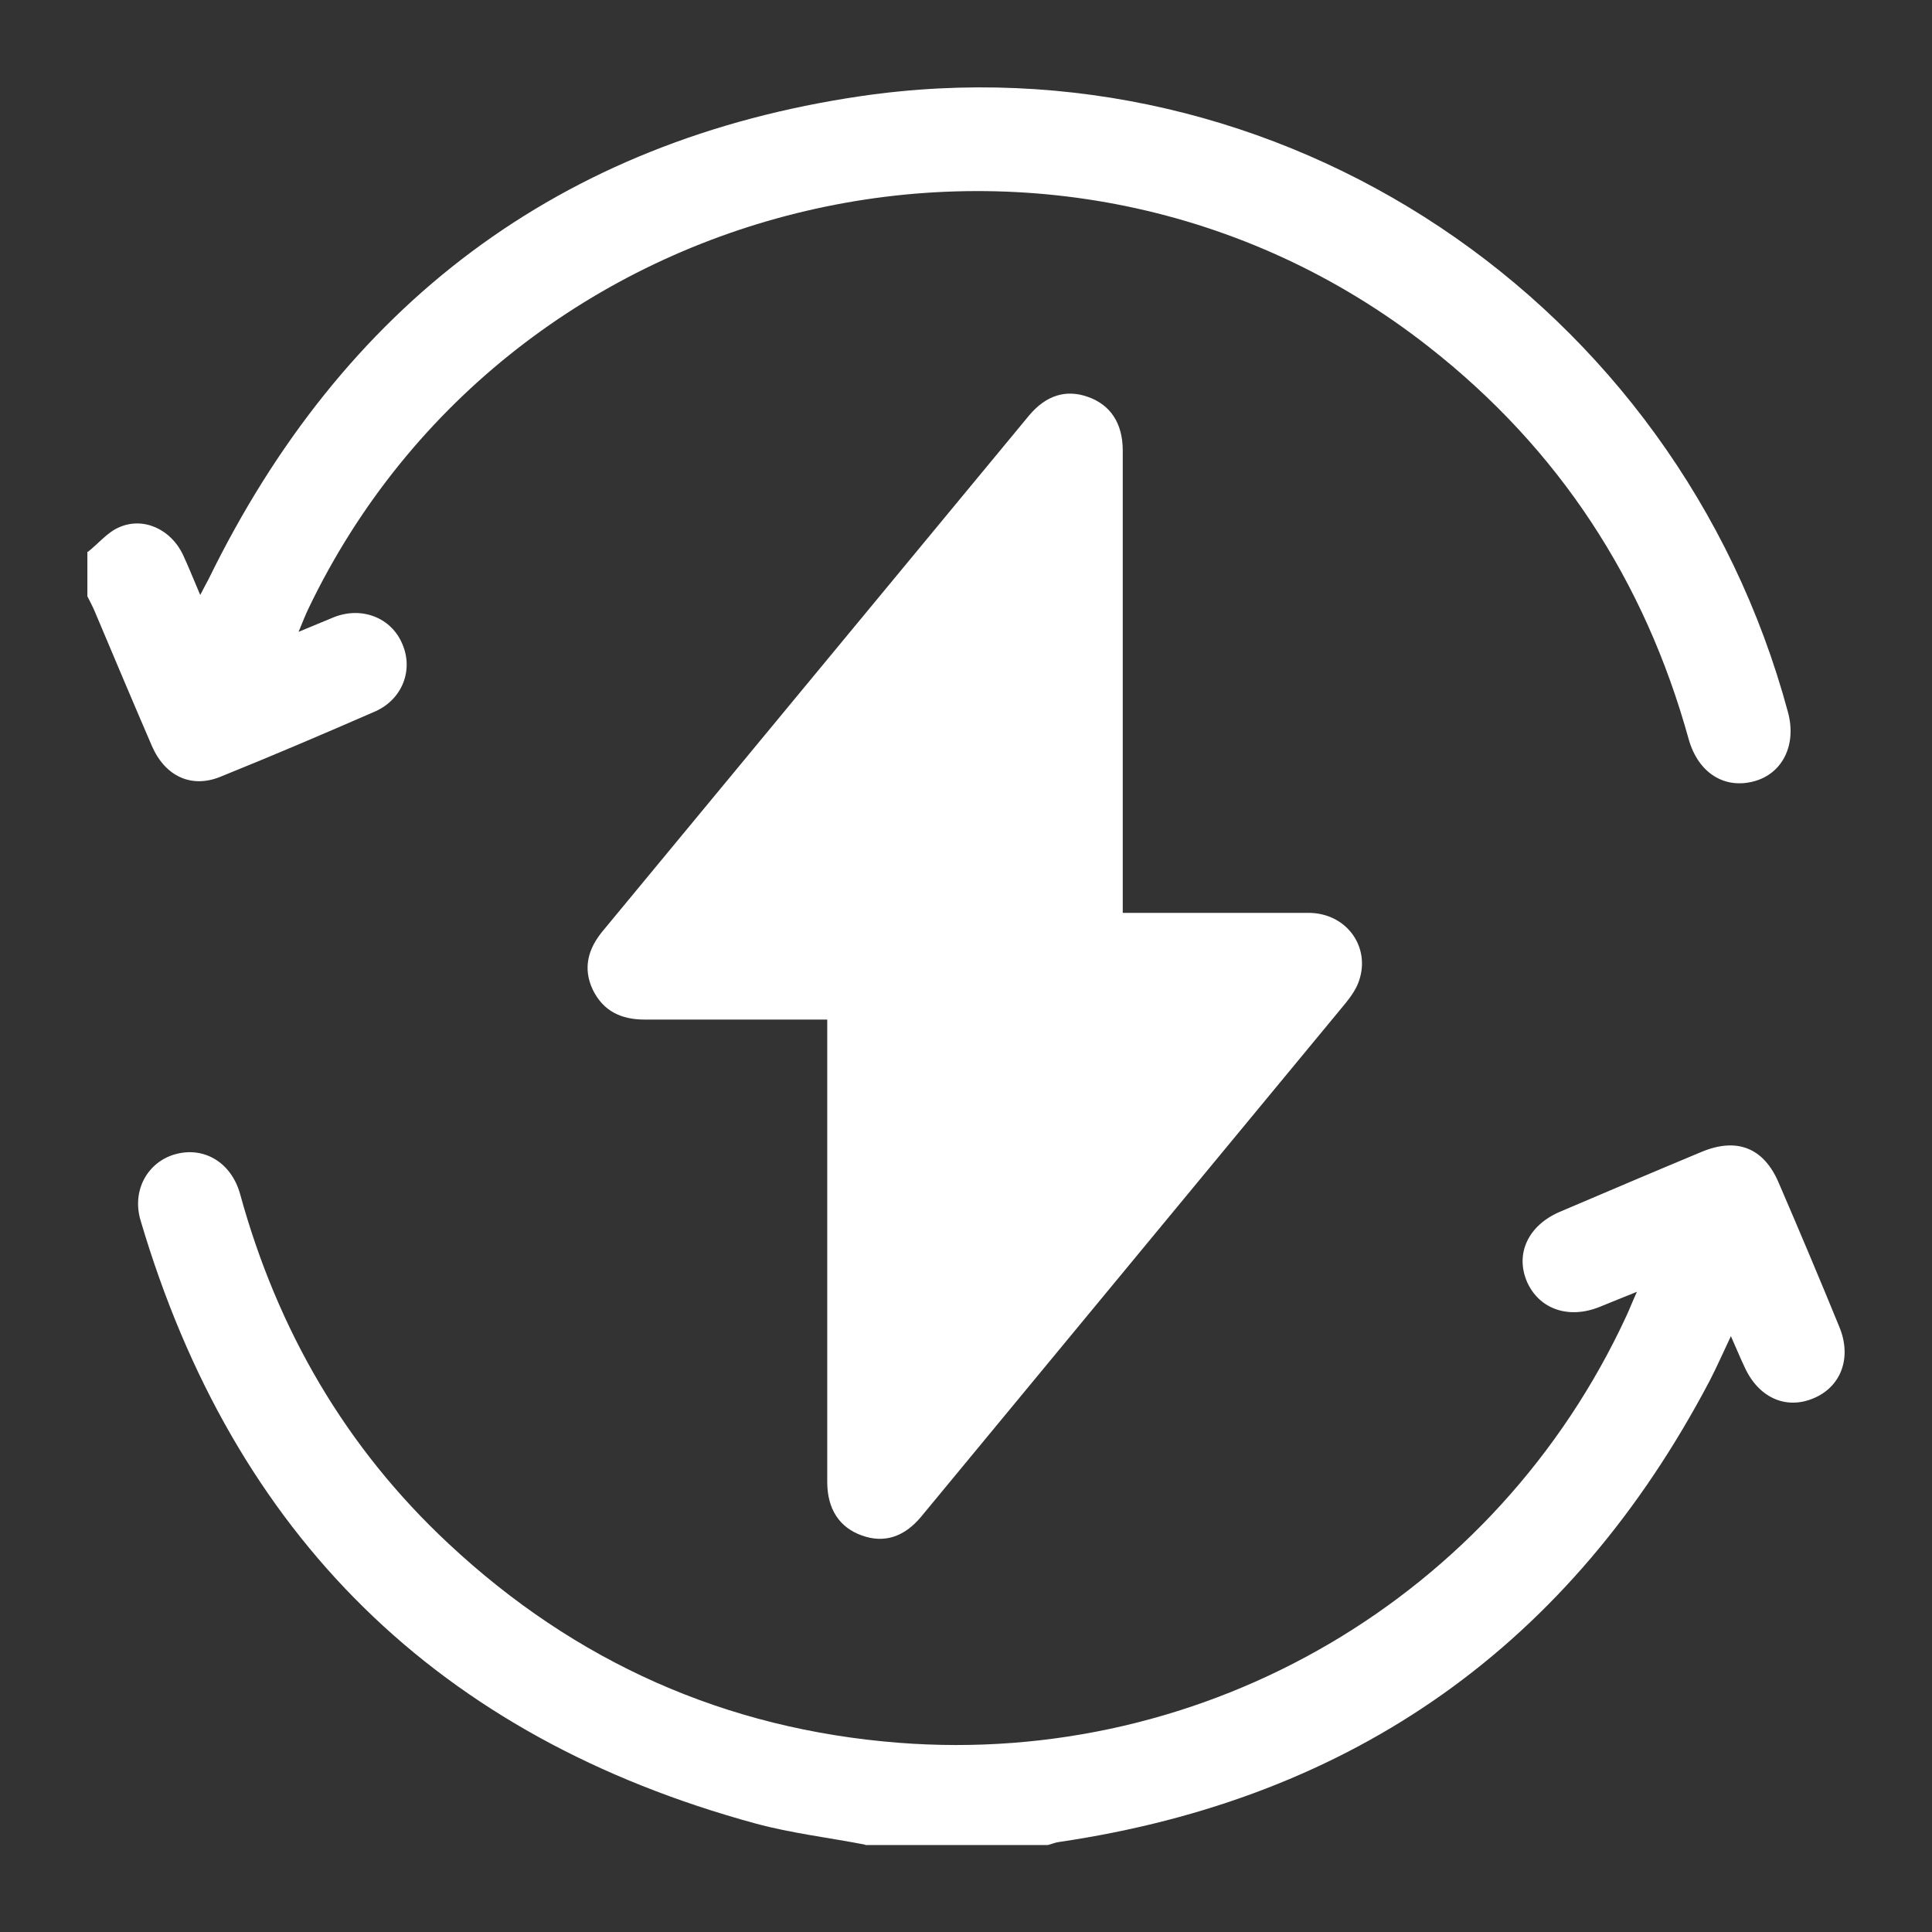
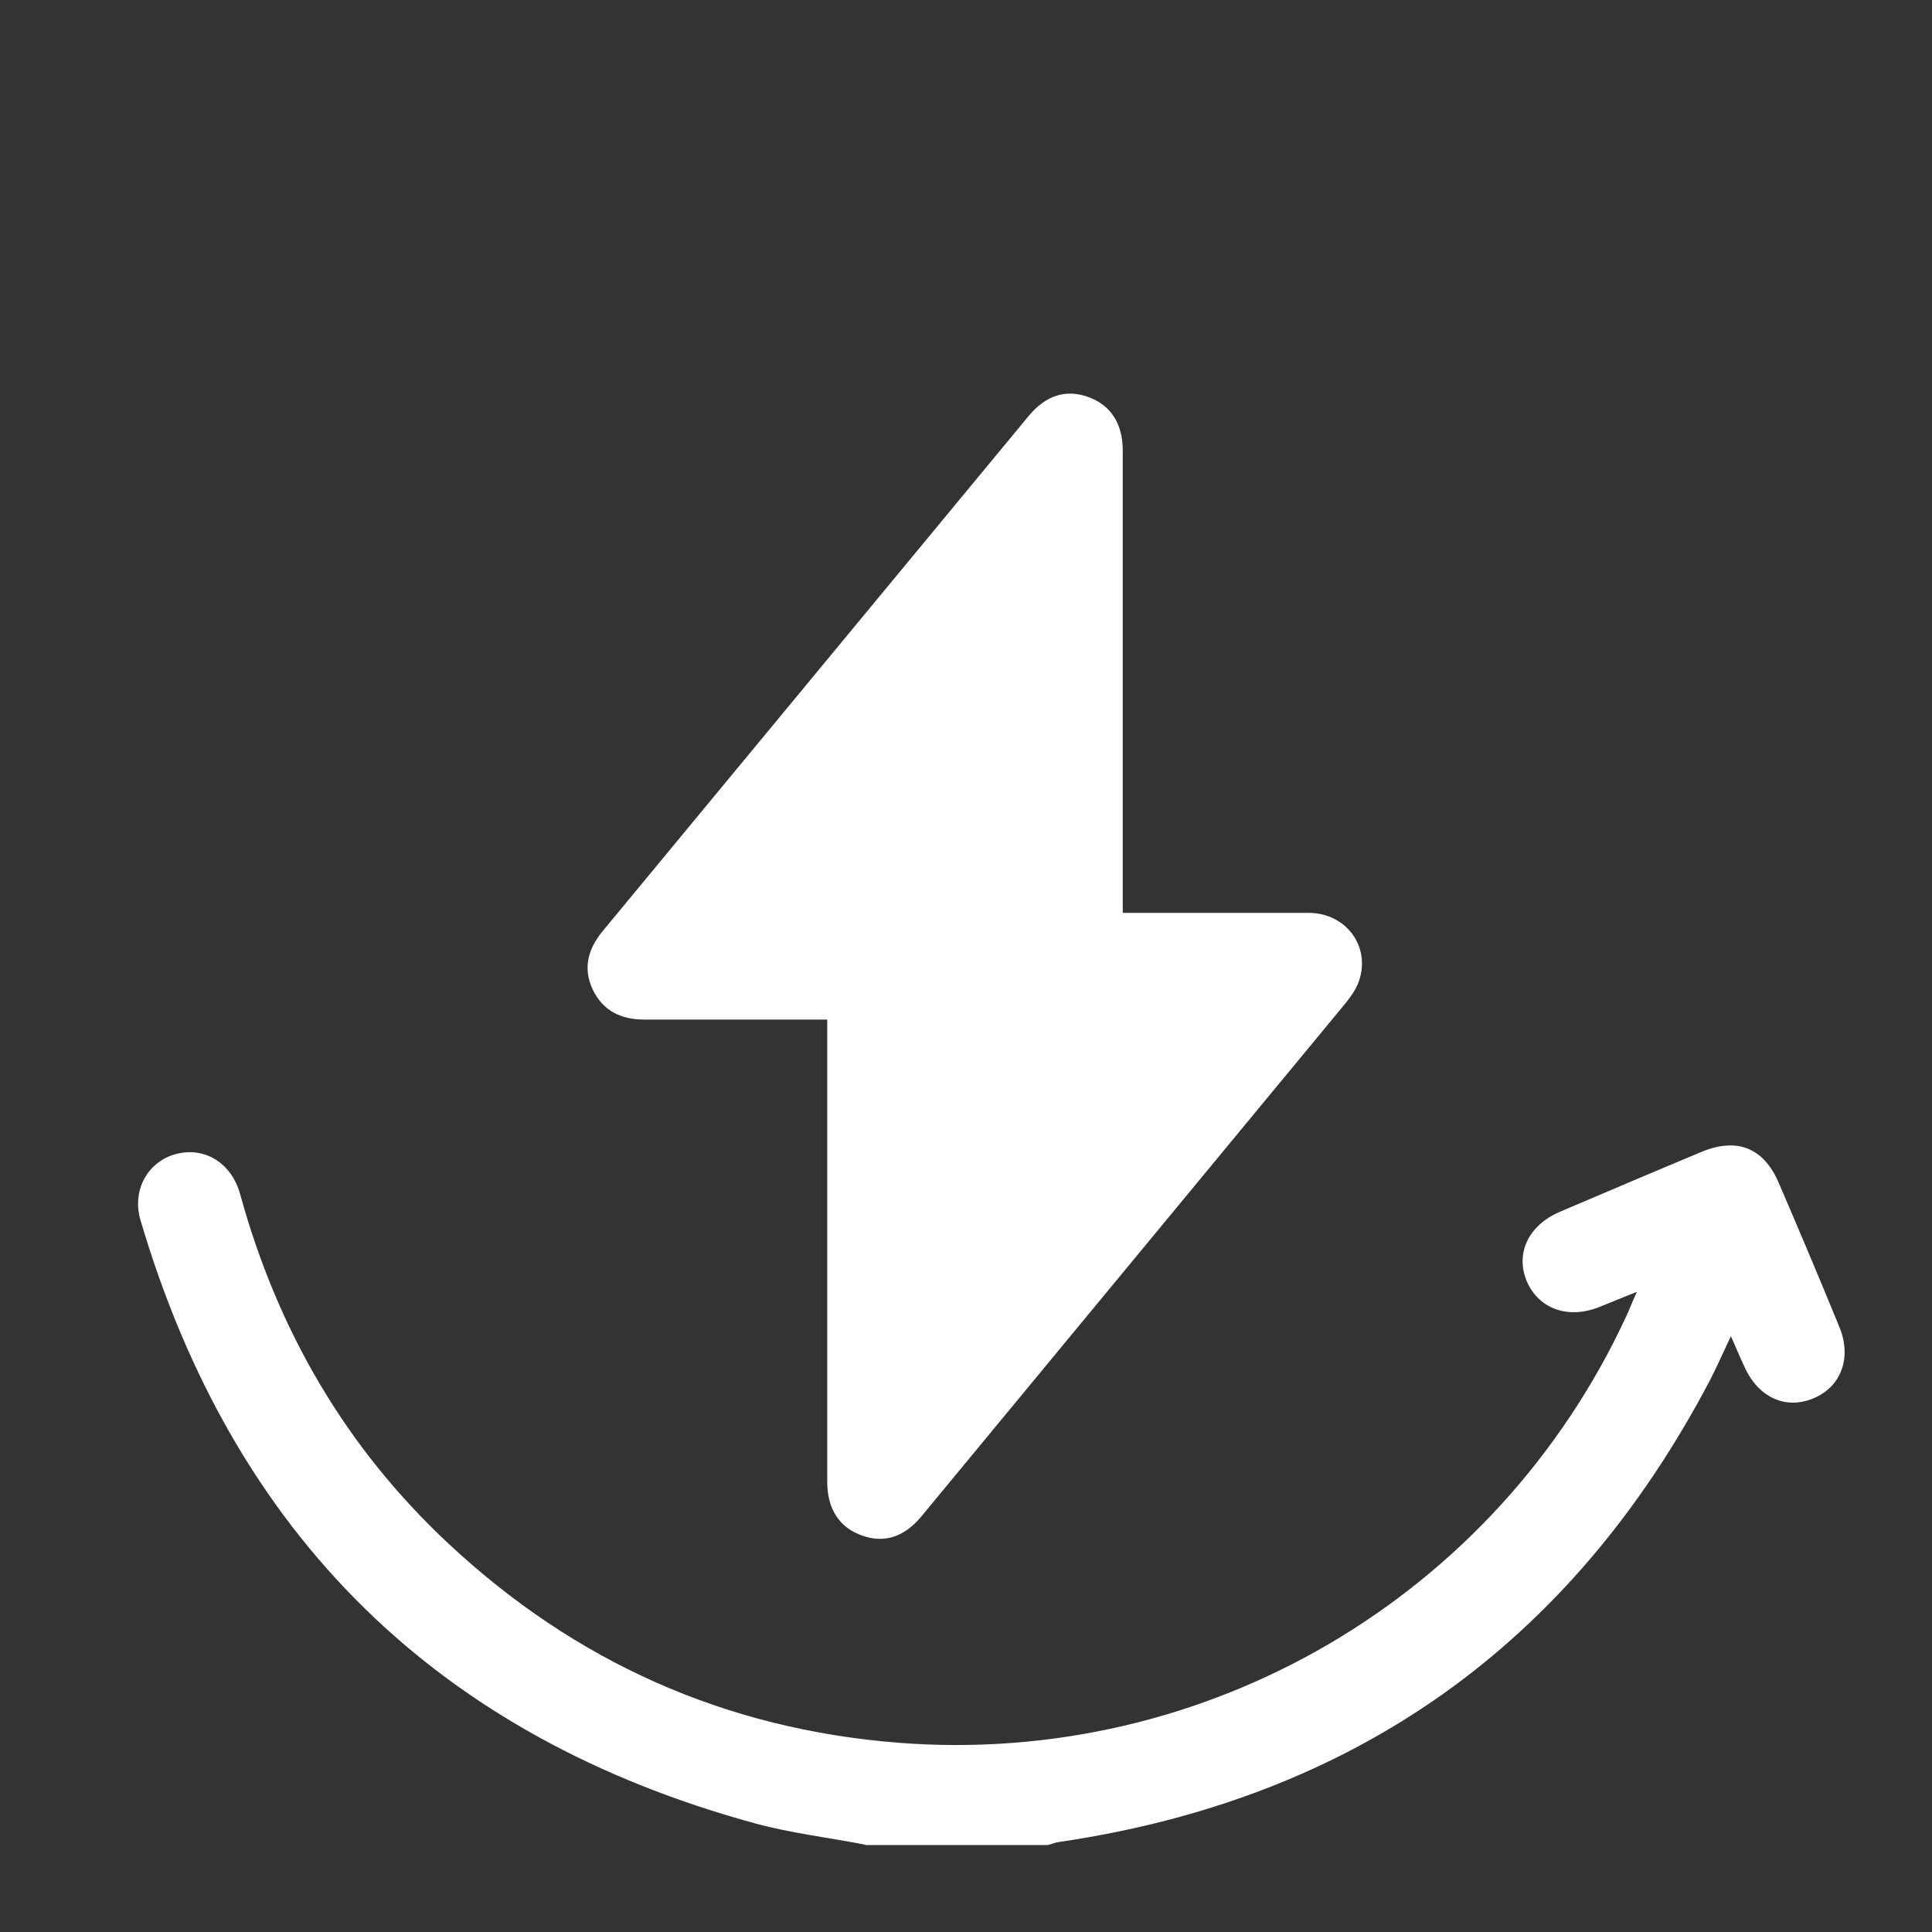
<svg xmlns="http://www.w3.org/2000/svg" id="Layer_1" viewBox="0 0 44 44">
  <rect x="0" y="0" width="44" height="44" fill="#333333" stroke="none" />
  <defs>
    <style>
      .cls-1 {
        fill: #fff;
      }
    </style>
  </defs>
  <g id="Eco-Smart">
    <path class="cls-1" d="M19.7,42.01c-.83-.16-1.68-.26-2.49-.48-7.23-1.97-11.89-6.56-14.01-13.74-.2-.68.16-1.32.78-1.5.66-.19,1.29.18,1.49.91.85,3.09,2.4,5.77,4.75,7.96,2.88,2.69,6.3,4.22,10.24,4.53,7.02.55,13.62-3.32,16.58-9.72.07-.15.13-.31.24-.55-.33.13-.59.24-.84.34-.71.29-1.38.06-1.66-.56-.28-.64.02-1.29.74-1.6,1.08-.46,2.16-.92,3.24-1.37.8-.33,1.41-.09,1.75.71.47,1.09.93,2.18,1.38,3.28.29.7.04,1.37-.6,1.63-.63.26-1.25-.03-1.56-.72-.1-.21-.19-.43-.31-.7-.18.38-.32.7-.48,1.01-3.16,6.01-8.1,9.52-14.82,10.51-.09.01-.17.05-.26.07h-4.15Z" />
-     <path class="cls-1" d="M2,12.57c.24-.19.45-.45.71-.56.56-.25,1.19.05,1.46.63.13.28.24.56.39.91.08-.16.14-.26.19-.36C7.8,6.95,12.74,3.2,19.6,2.19c9.55-1.4,18.6,4.68,21.12,14.03.2.74-.12,1.39-.76,1.57-.68.19-1.28-.18-1.5-.95-1-3.62-2.96-6.62-5.92-8.94C24.15,1.31,11.63,4.24,7.02,13.87c-.07.15-.13.3-.22.52.32-.13.57-.24.82-.34.63-.24,1.29.02,1.54.61.26.59.01,1.26-.61,1.54-1.17.51-2.34,1.01-3.53,1.49-.66.27-1.26-.01-1.56-.7-.44-1.02-.87-2.04-1.3-3.06-.05-.12-.11-.23-.17-.35,0-.34,0-.68,0-1.02Z" />
    <path class="cls-1" d="M25.57,20.79c1.45,0,2.84,0,4.23,0,.86,0,1.42.77,1.15,1.55-.06.18-.18.35-.3.5-3.22,3.9-6.45,7.8-9.67,11.7-.39.47-.85.61-1.35.43-.51-.18-.79-.6-.79-1.22,0-3.34,0-6.68,0-10.02,0-.15,0-.31,0-.51h-.44c-1.24,0-2.48,0-3.72,0-.53,0-.94-.19-1.18-.68-.23-.49-.11-.93.23-1.34,3.23-3.91,6.47-7.82,9.7-11.73.39-.47.85-.61,1.35-.43.51.18.79.6.79,1.22,0,3.34,0,6.68,0,10.02,0,.15,0,.31,0,.52Z" />
  </g>
</svg>